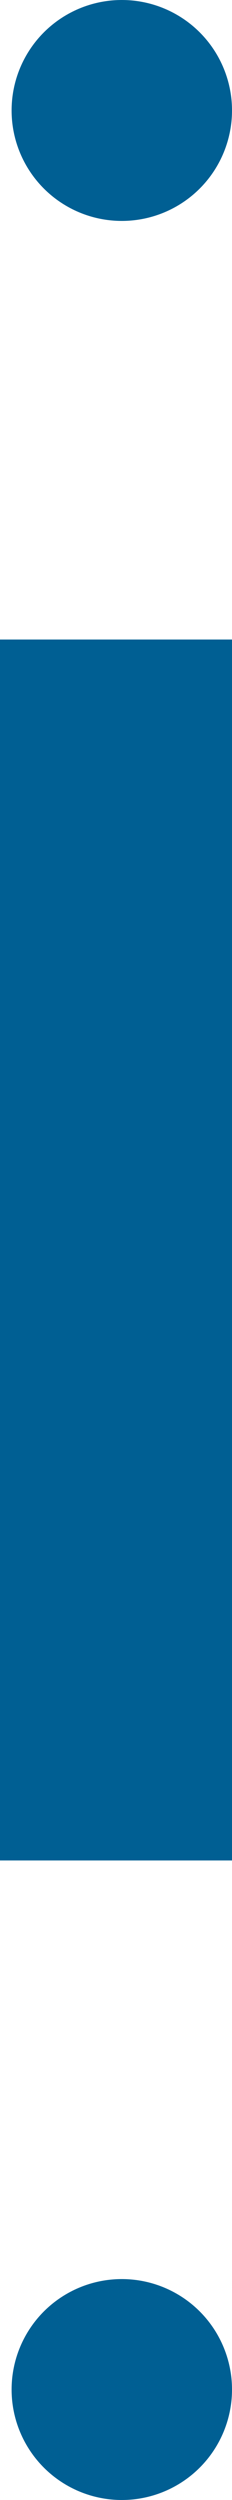
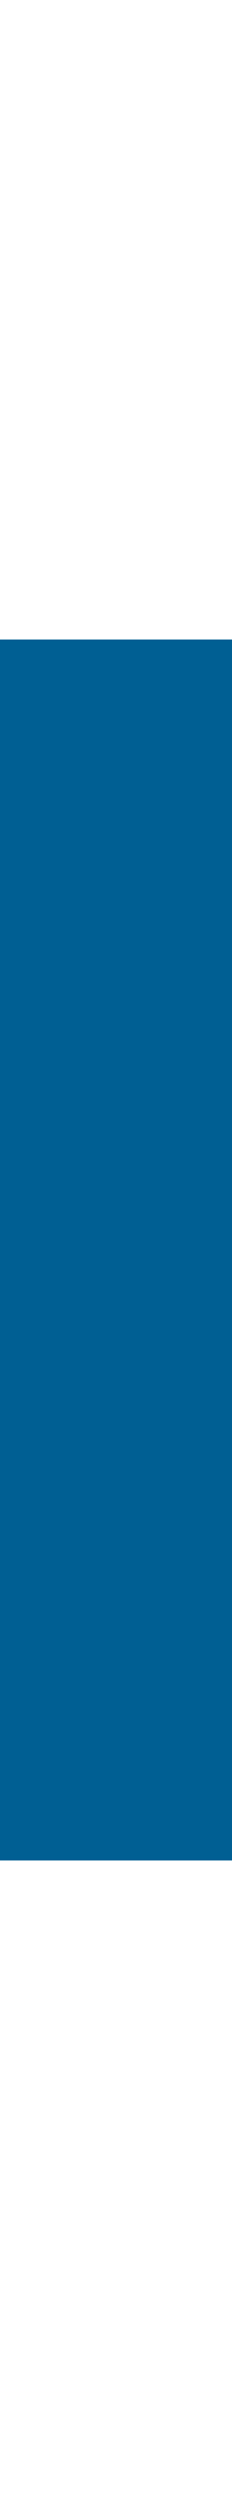
<svg xmlns="http://www.w3.org/2000/svg" width="20" height="215" viewBox="0 0 20 215" fill="none">
-   <circle cx="10.5" cy="9.5" r="9.5" fill="#005F93" />
-   <circle cx="10.5" cy="205.5" r="9.5" fill="#005F93" />
  <rect y="55" width="20" height="105" fill="#005F93" />
</svg>